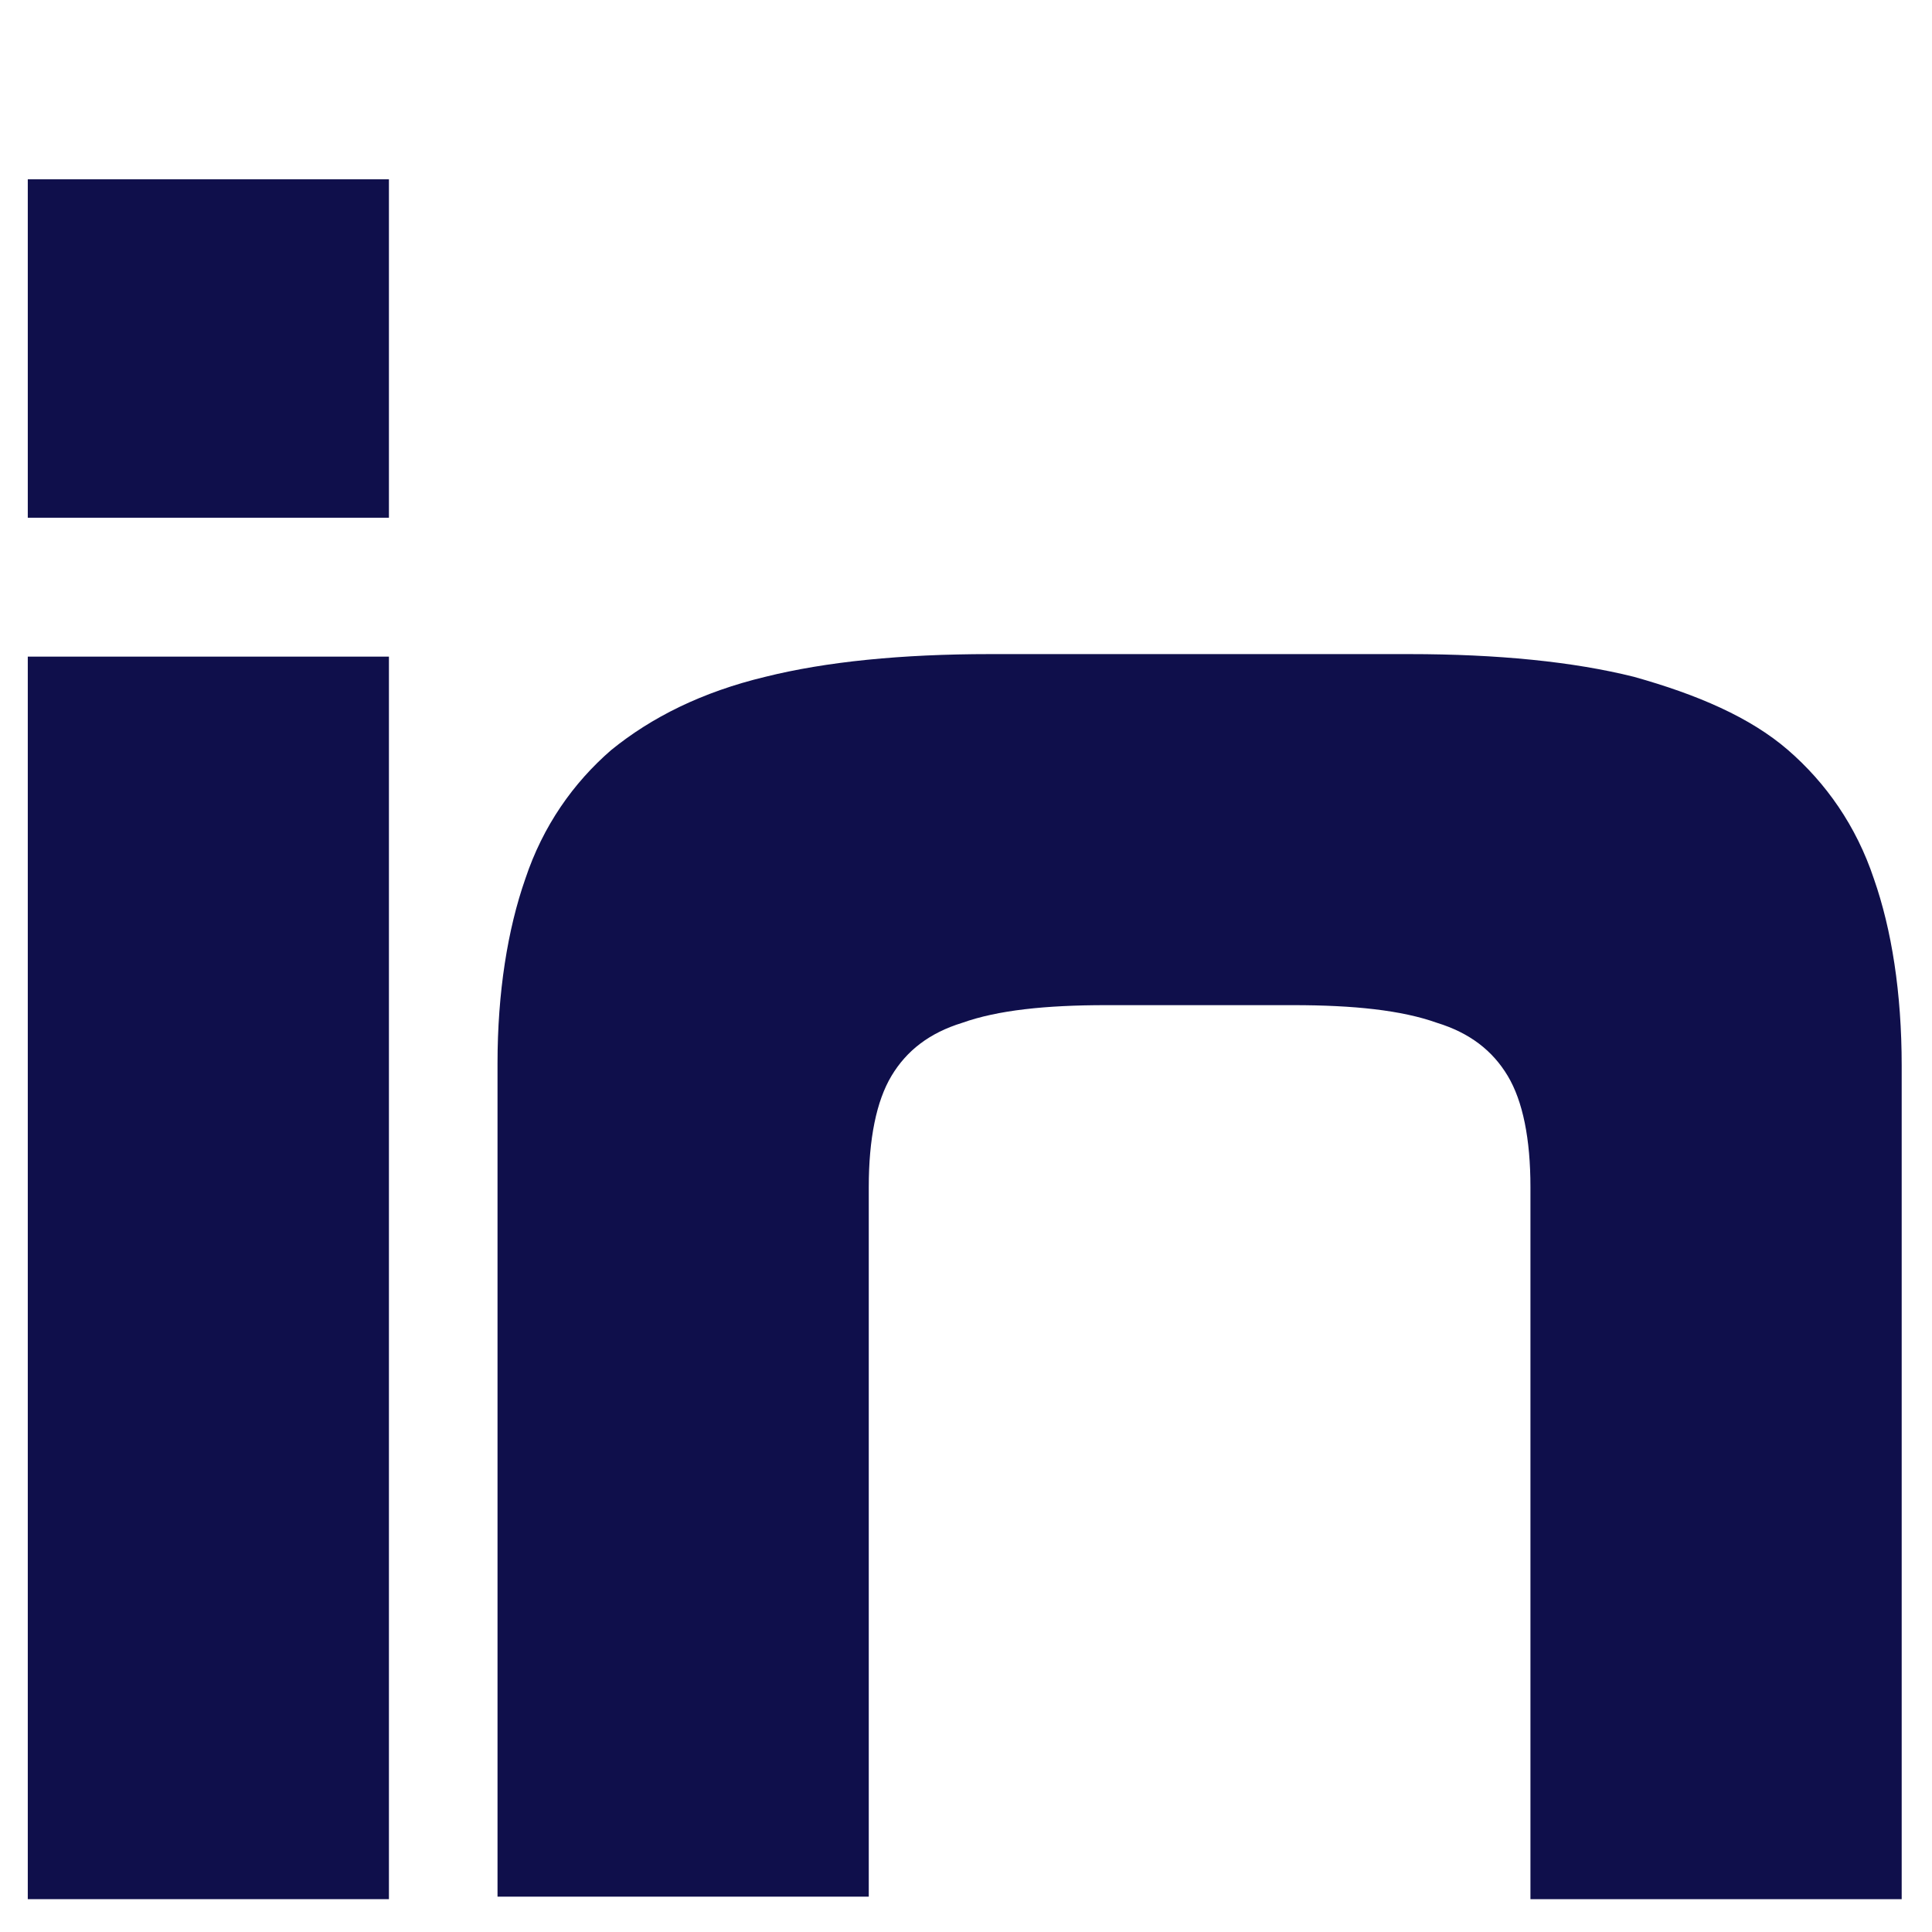
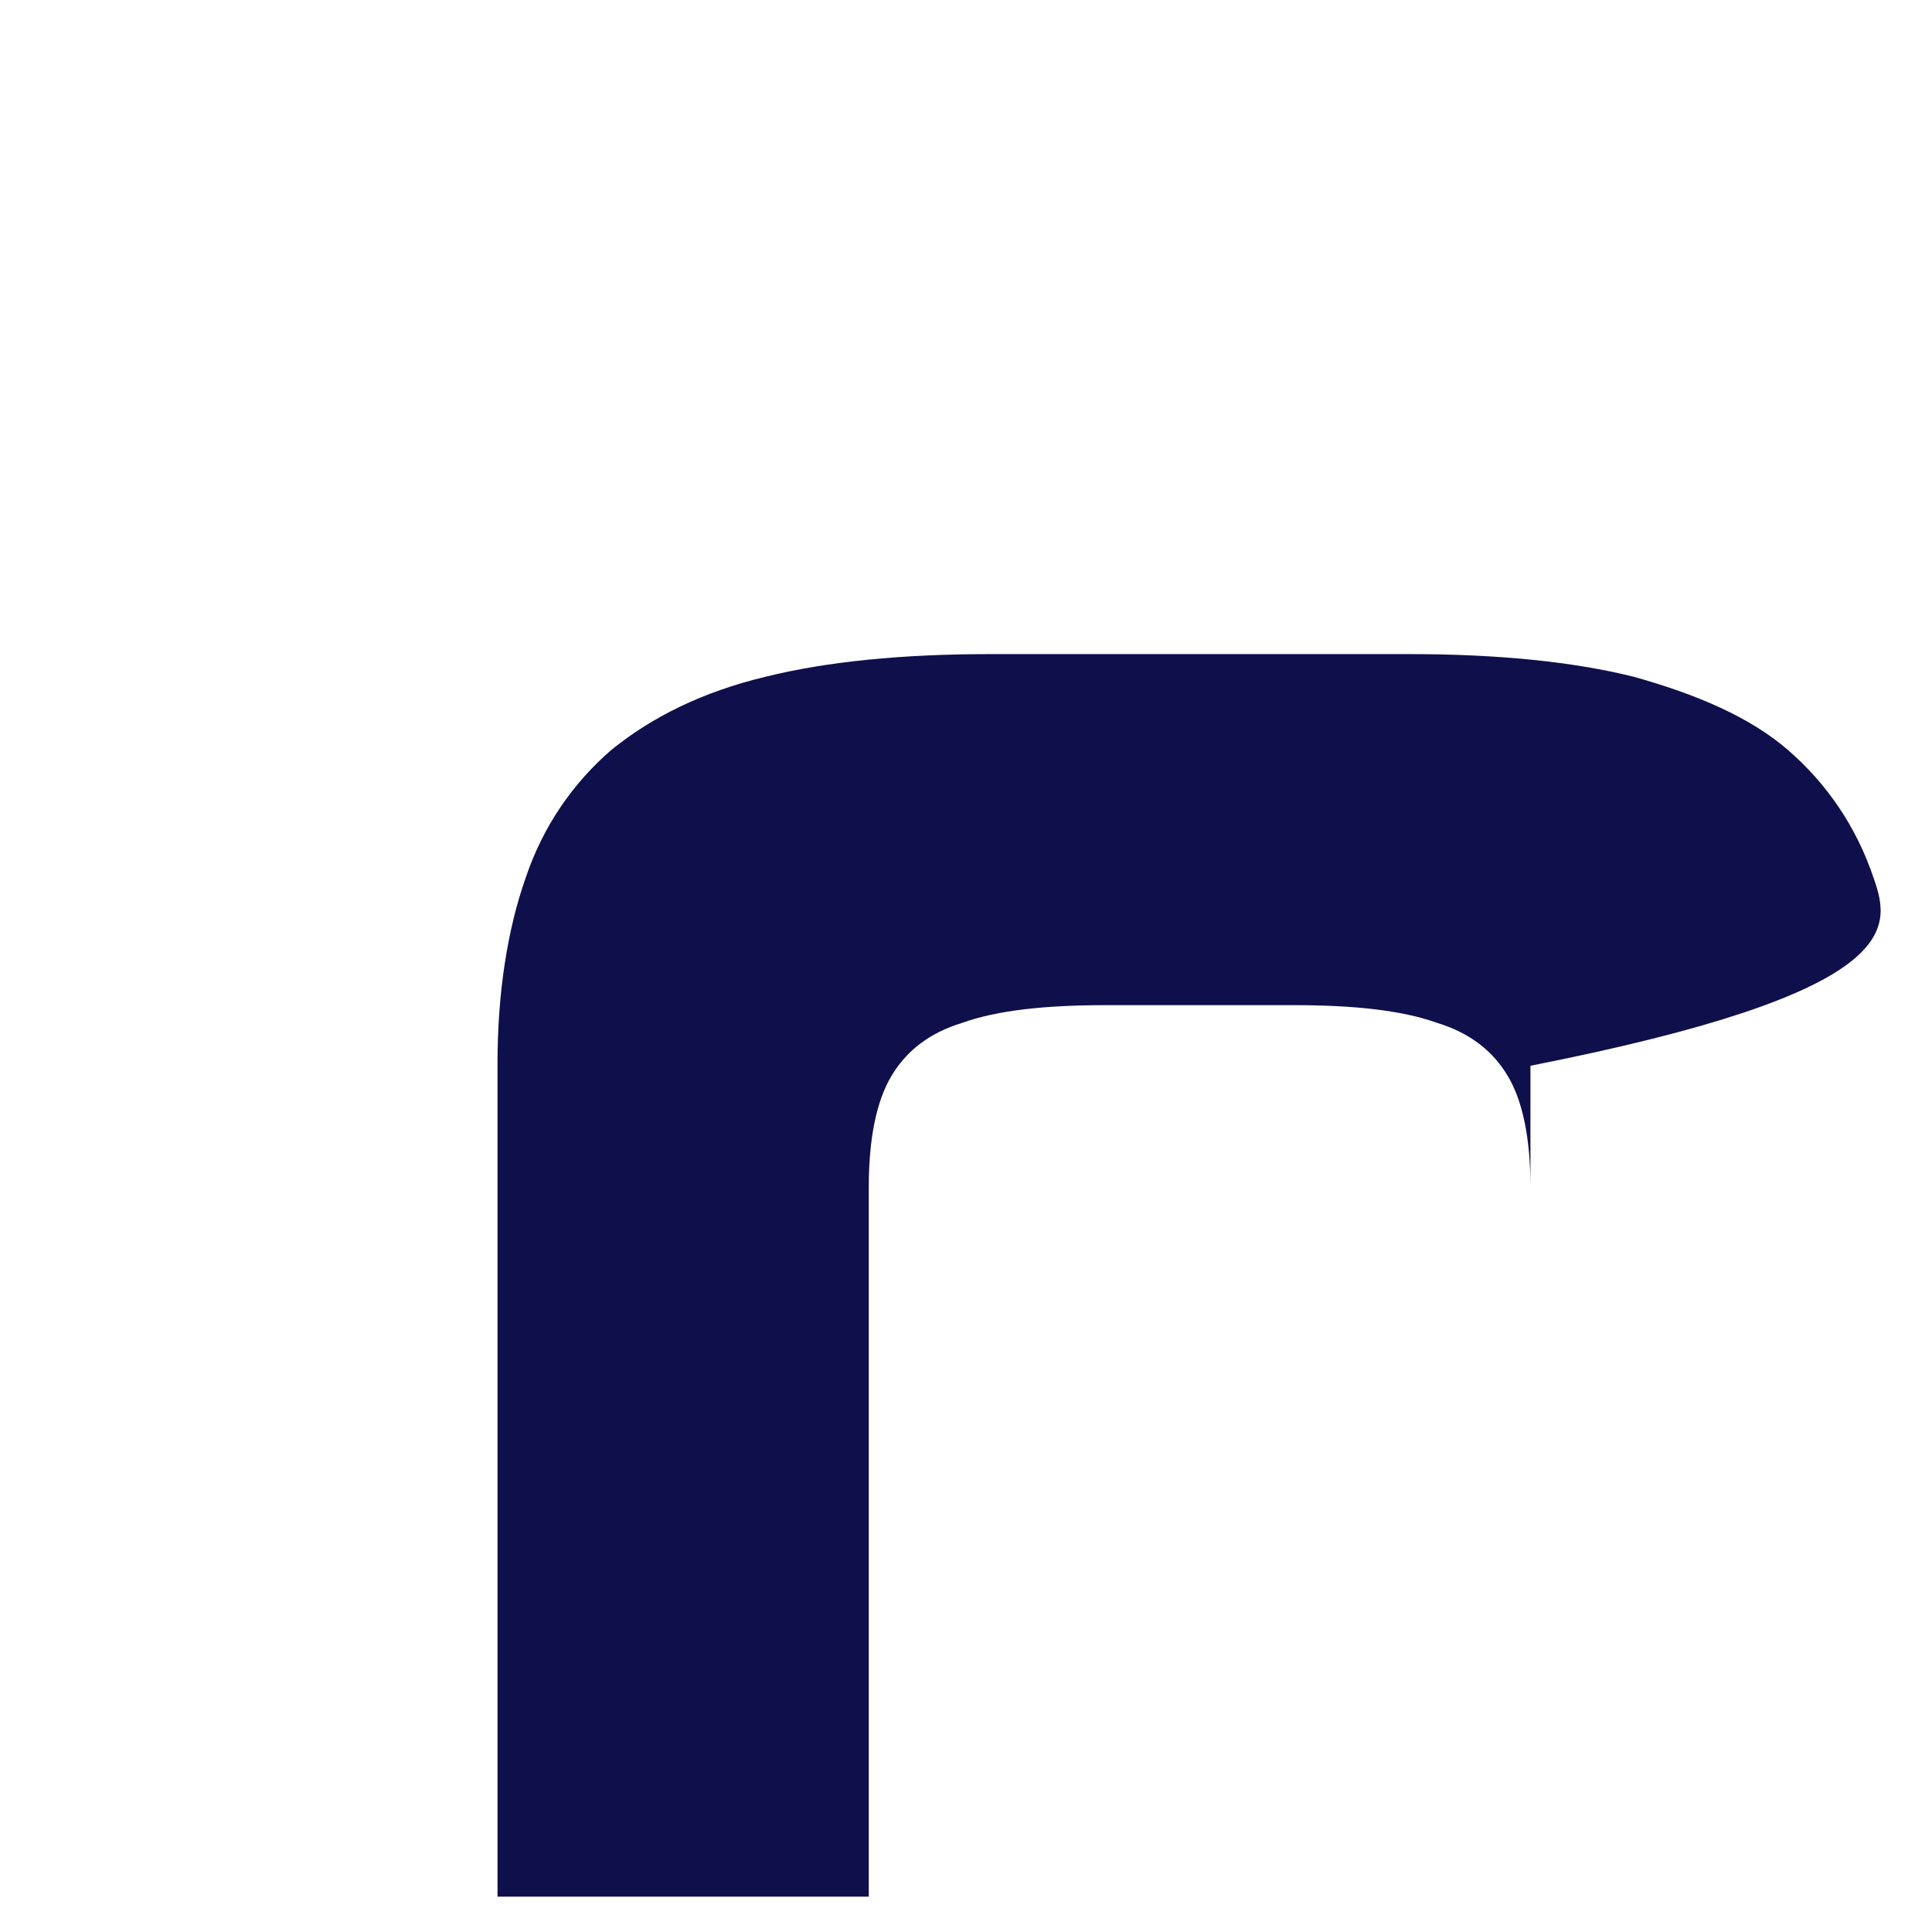
<svg xmlns="http://www.w3.org/2000/svg" version="1.1" id="Ebene_1" x="0px" y="0px" viewBox="0 0 76.5 76.5" style="enable-background:new 0 0 76.5 76.5;" xml:space="preserve">
  <style type="text/css">
	.st0{fill:#0F0F4B;}
</style>
  <g>
-     <rect x="1.1" y="26" class="st0" width="14.3" height="49.2" />
-     <rect x="1.1" y="7.1" class="st0" width="14.3" height="13.4" />
-     <path class="st0" d="M74.2,34.8c-0.7-2.1-1.9-3.8-3.4-5.1c-1.5-1.3-3.6-2.2-6.1-2.9c-2.4-0.6-5.4-0.9-8.9-0.9H39.2   c-3.5,0-6.5,0.3-8.9,0.9c-2.5,0.6-4.5,1.6-6.1,2.9c-1.5,1.3-2.7,3-3.4,5.1c-0.7,2-1.1,4.5-1.1,7.3v33h14.7V47   c0-1.9,0.3-3.4,0.9-4.4c0.6-1,1.5-1.7,2.8-2.1c1.4-0.5,3.3-0.7,5.7-0.7h7.4c2.4,0,4.3,0.2,5.7,0.7c1.3,0.4,2.2,1.1,2.8,2.1   c0.6,1,0.9,2.5,0.9,4.4v28.2h14.7v-33C75.3,39.3,74.9,36.8,74.2,34.8z" />
+     <path class="st0" d="M74.2,34.8c-0.7-2.1-1.9-3.8-3.4-5.1c-1.5-1.3-3.6-2.2-6.1-2.9c-2.4-0.6-5.4-0.9-8.9-0.9H39.2   c-3.5,0-6.5,0.3-8.9,0.9c-2.5,0.6-4.5,1.6-6.1,2.9c-1.5,1.3-2.7,3-3.4,5.1c-0.7,2-1.1,4.5-1.1,7.3v33h14.7V47   c0-1.9,0.3-3.4,0.9-4.4c0.6-1,1.5-1.7,2.8-2.1c1.4-0.5,3.3-0.7,5.7-0.7h7.4c2.4,0,4.3,0.2,5.7,0.7c1.3,0.4,2.2,1.1,2.8,2.1   c0.6,1,0.9,2.5,0.9,4.4v28.2v-33C75.3,39.3,74.9,36.8,74.2,34.8z" />
  </g>
  <g>
</g>
  <g>
</g>
  <g>
</g>
  <g>
</g>
  <g>
</g>
  <g>
</g>
  <g>
</g>
  <g>
</g>
  <g>
</g>
  <g>
</g>
  <g>
</g>
  <g>
</g>
  <g>
</g>
  <g>
</g>
  <g>
</g>
</svg>